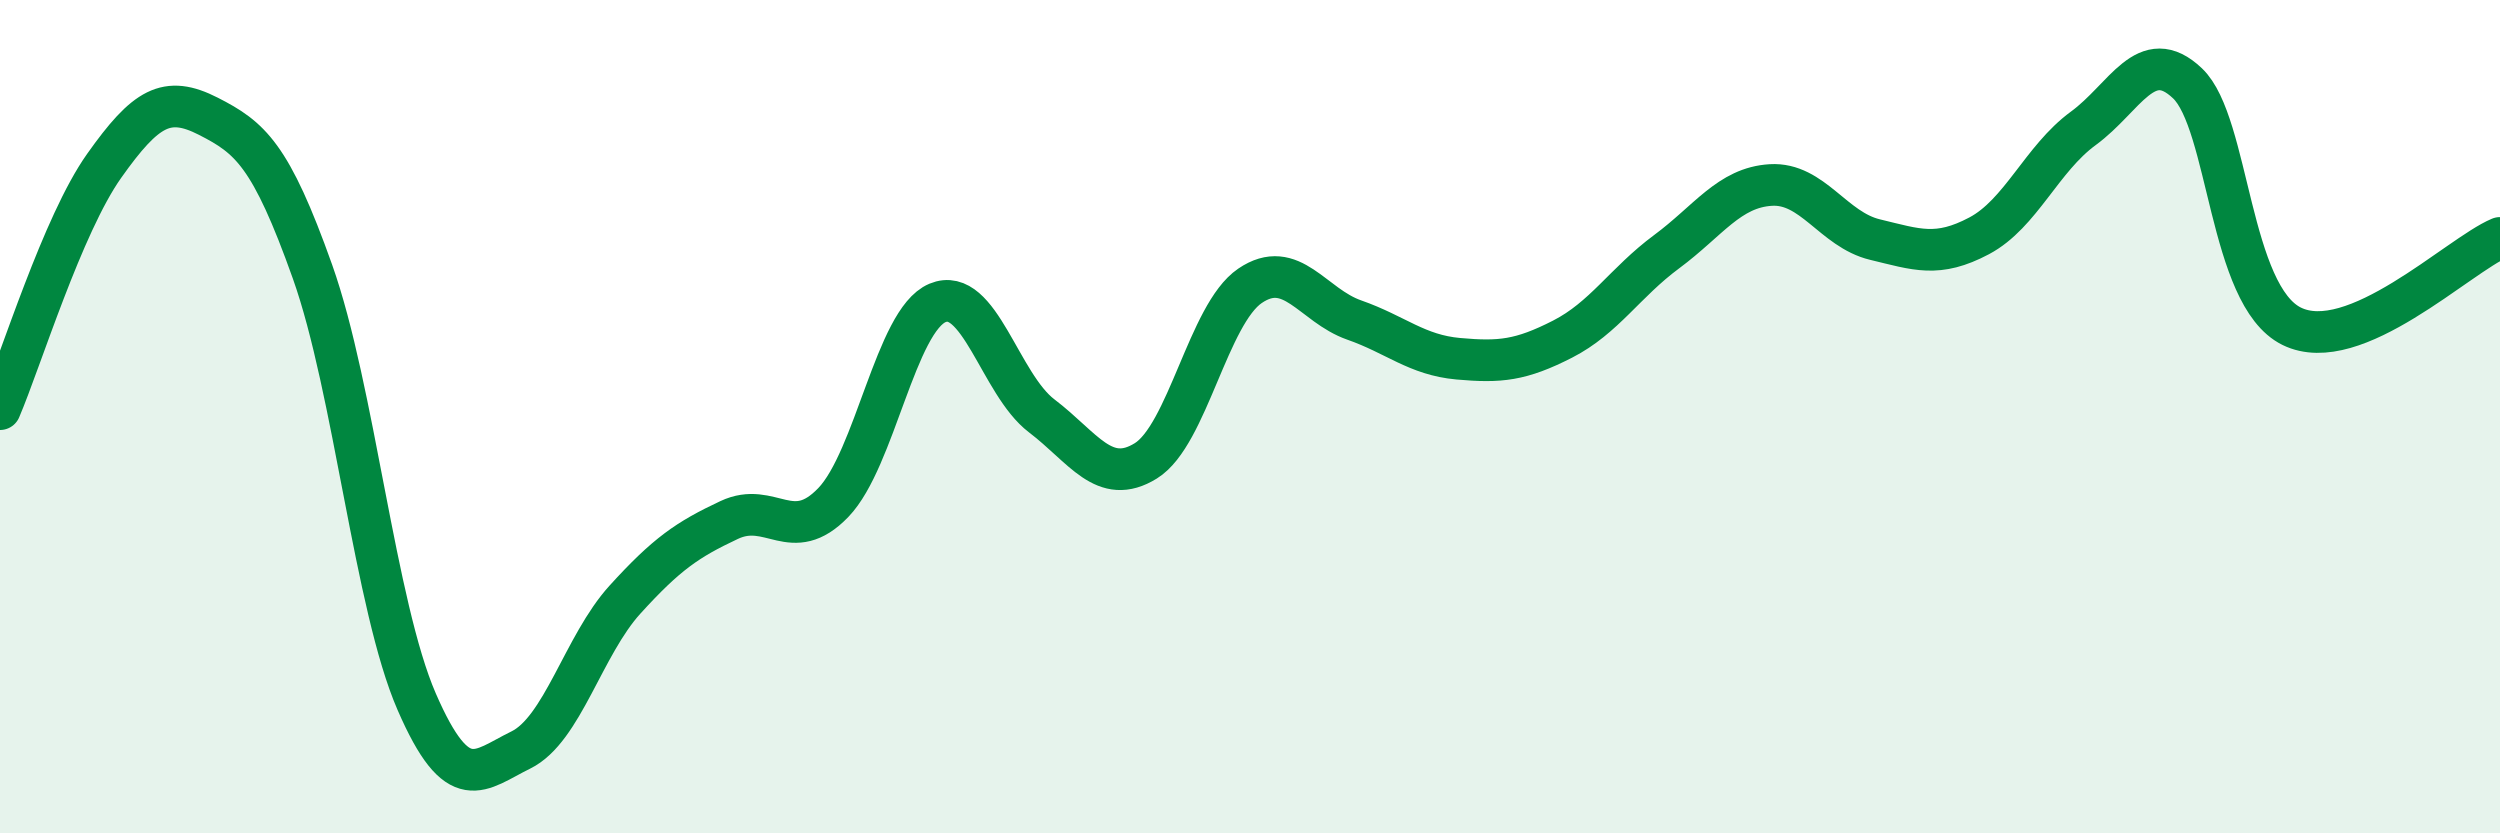
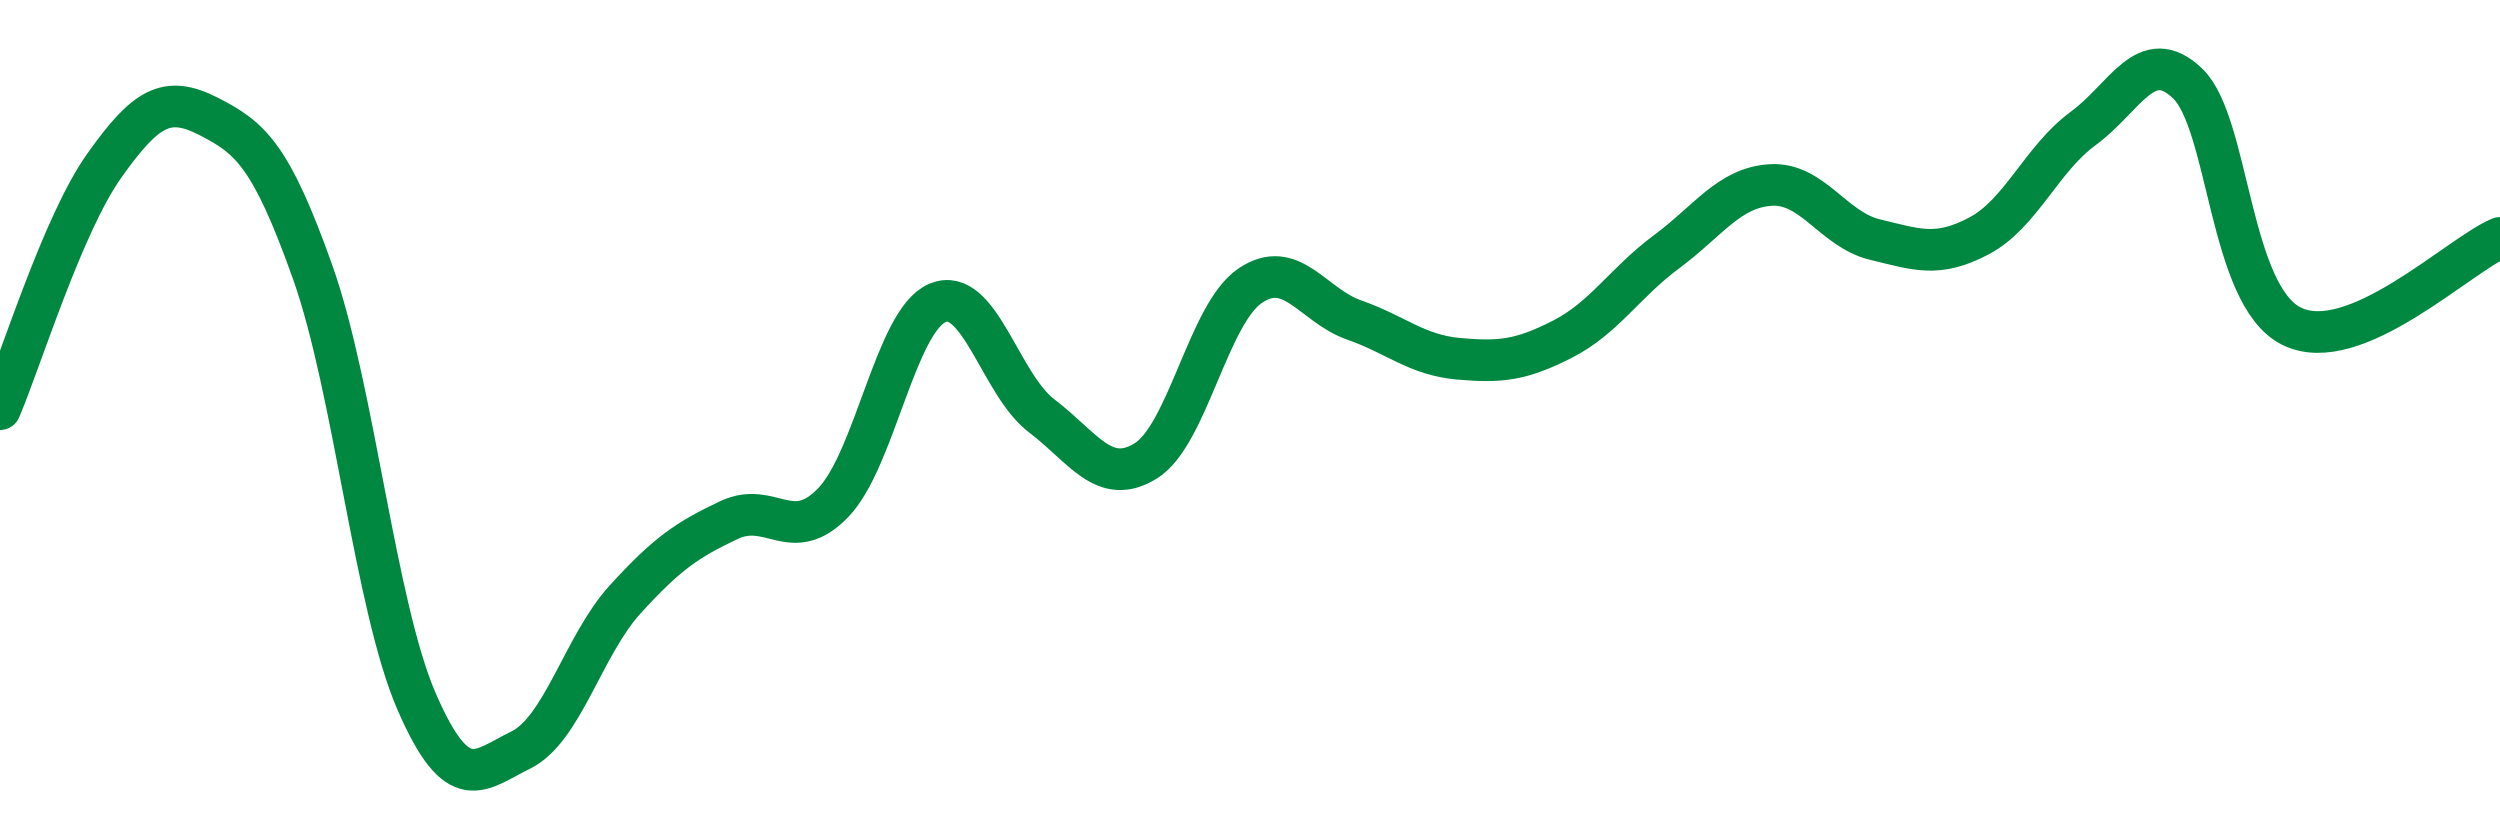
<svg xmlns="http://www.w3.org/2000/svg" width="60" height="20" viewBox="0 0 60 20">
-   <path d="M 0,9.82 C 0.5,8.65 1.5,5.39 2.5,3.98 C 3.5,2.57 4,2.28 5,2.79 C 6,3.3 6.5,3.71 7.5,6.52 C 8.5,9.33 9,14.54 10,16.84 C 11,19.14 11.5,18.49 12.5,18 C 13.5,17.51 14,15.49 15,14.39 C 16,13.29 16.5,12.95 17.5,12.48 C 18.5,12.01 19,13.1 20,12.06 C 21,11.02 21.5,7.69 22.5,7.27 C 23.5,6.85 24,9.22 25,9.98 C 26,10.74 26.5,11.68 27.5,11.06 C 28.5,10.44 29,7.54 30,6.86 C 31,6.18 31.5,7.33 32.5,7.68 C 33.5,8.03 34,8.52 35,8.61 C 36,8.7 36.5,8.65 37.5,8.14 C 38.5,7.63 39,6.78 40,6.04 C 41,5.3 41.5,4.5 42.5,4.44 C 43.5,4.38 44,5.51 45,5.75 C 46,5.99 46.5,6.19 47.5,5.66 C 48.5,5.13 49,3.81 50,3.08 C 51,2.35 51.5,1.05 52.5,2 C 53.5,2.95 53.5,7.09 55,7.83 C 56.5,8.57 59,6.13 60,5.71L60 20L0 20Z" fill="#008740" opacity="0.1" stroke-linecap="round" stroke-linejoin="round" />
  <path d="M 0,9.82 C 0.5,8.65 1.5,5.39 2.5,3.98 C 3.5,2.57 4,2.28 5,2.79 C 6,3.3 6.5,3.71 7.5,6.52 C 8.5,9.33 9,14.54 10,16.84 C 11,19.14 11.5,18.49 12.5,18 C 13.5,17.51 14,15.49 15,14.39 C 16,13.29 16.5,12.95 17.5,12.48 C 18.5,12.01 19,13.1 20,12.06 C 21,11.02 21.5,7.69 22.5,7.27 C 23.5,6.85 24,9.22 25,9.98 C 26,10.74 26.5,11.68 27.5,11.06 C 28.5,10.44 29,7.54 30,6.86 C 31,6.18 31.5,7.33 32.5,7.68 C 33.5,8.03 34,8.52 35,8.61 C 36,8.7 36.5,8.65 37.5,8.14 C 38.5,7.63 39,6.78 40,6.04 C 41,5.3 41.5,4.5 42.5,4.44 C 43.5,4.38 44,5.51 45,5.75 C 46,5.99 46.5,6.19 47.5,5.66 C 48.5,5.13 49,3.81 50,3.08 C 51,2.35 51.5,1.05 52.5,2 C 53.5,2.95 53.5,7.09 55,7.83 C 56.5,8.57 59,6.13 60,5.71" stroke="#008740" stroke-width="1" fill="none" stroke-linecap="round" stroke-linejoin="round" />
</svg>